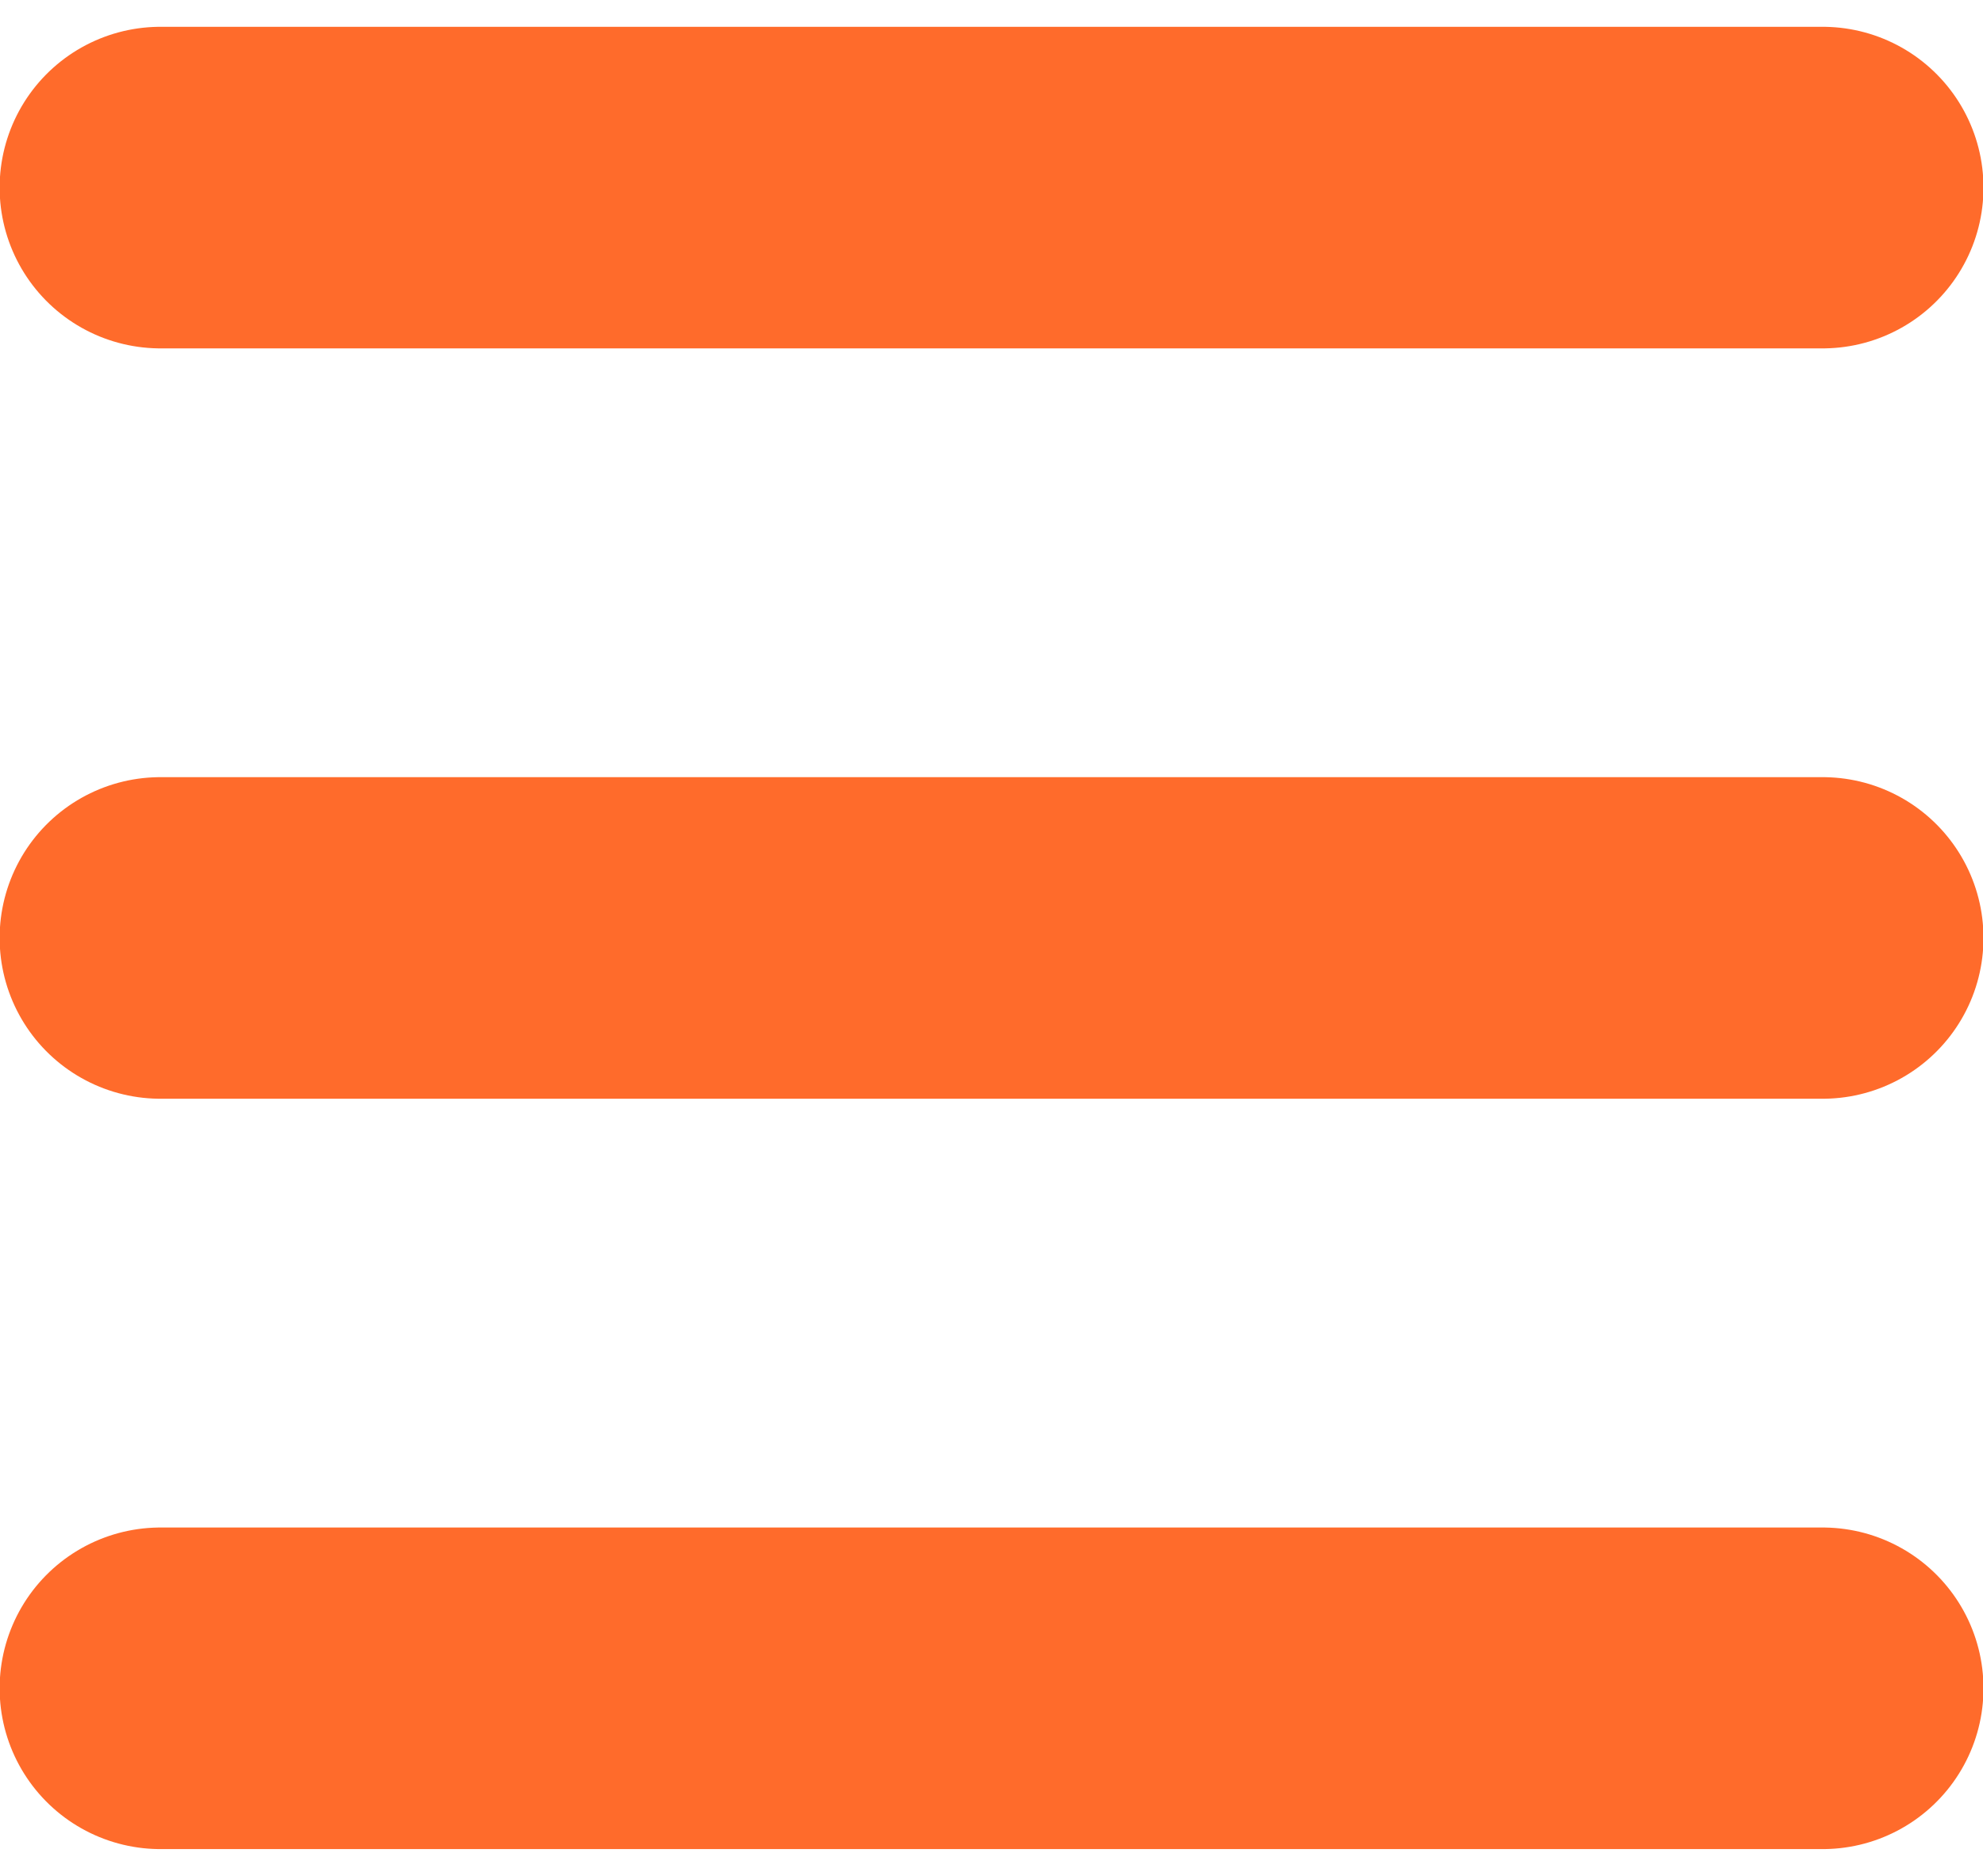
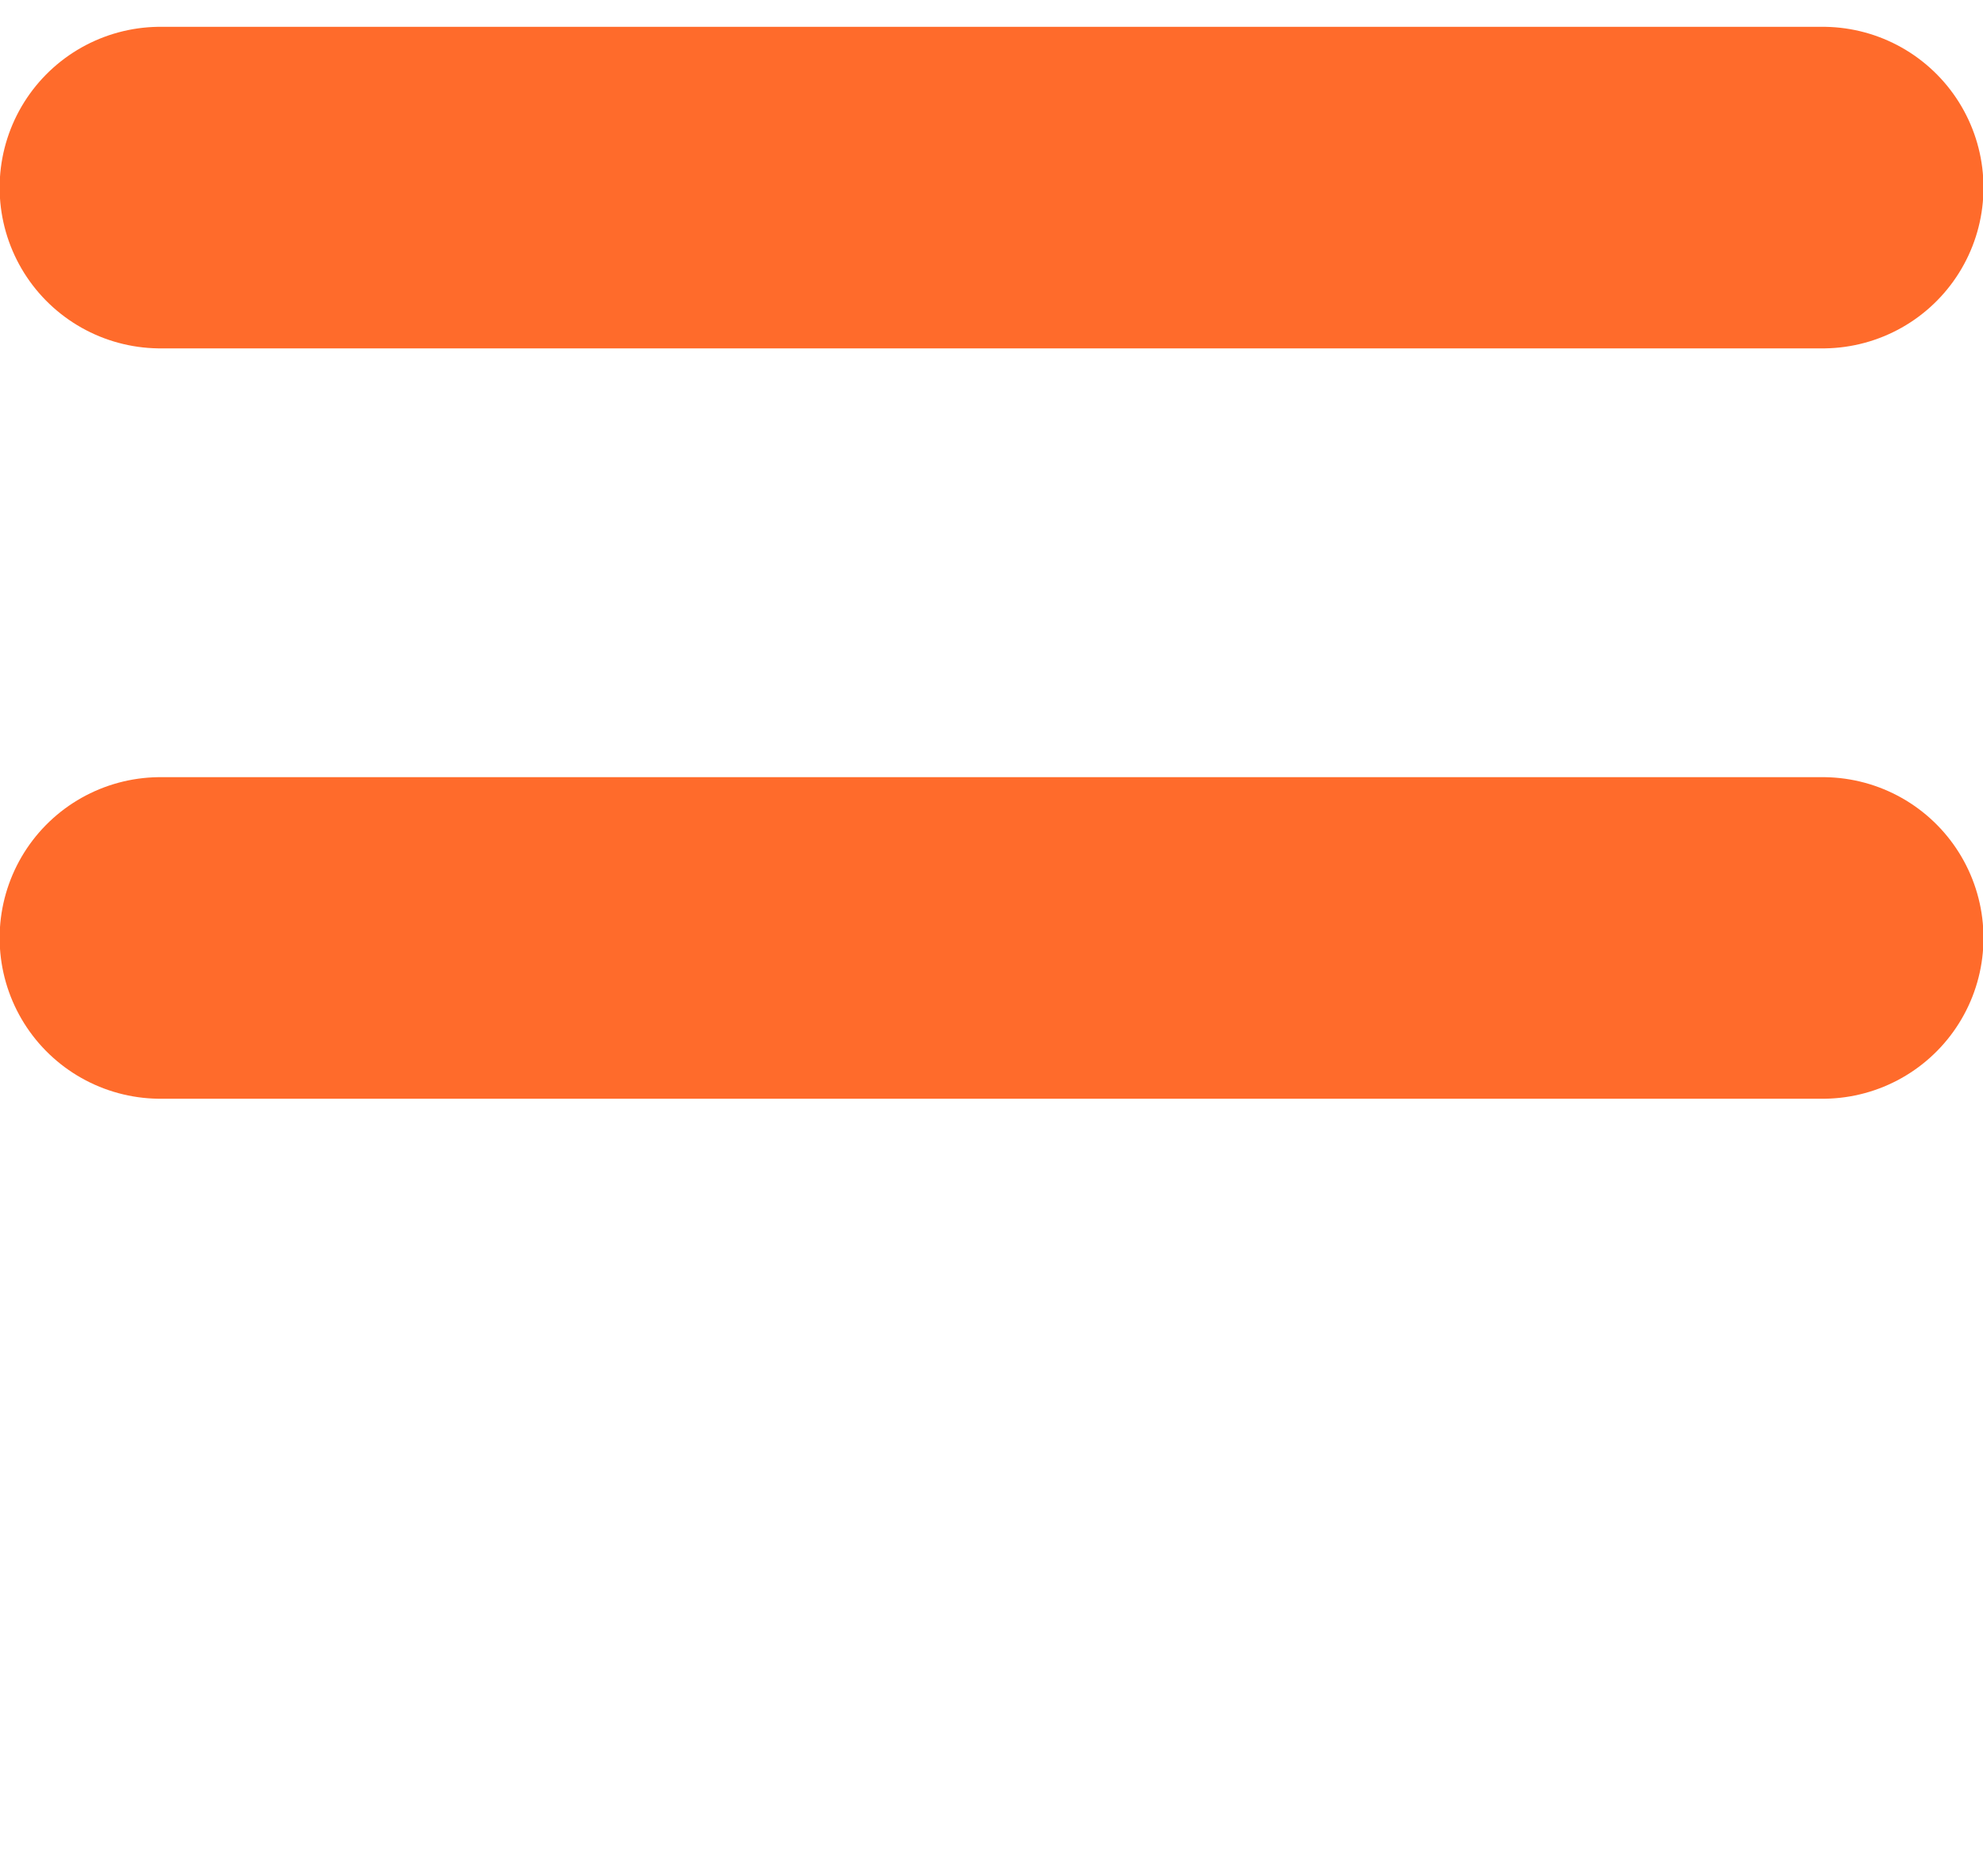
<svg xmlns="http://www.w3.org/2000/svg" width="37" height="35" viewBox="0 0 37 35" fill="none">
  <path d="M34.009 3.5H2.993" stroke="#FF6B2B" stroke-width="6" stroke-linecap="round" />
  <path d="M34.009 17.5H2.993" stroke="#FF6B2B" stroke-width="6" stroke-linecap="round" />
-   <path d="M34.009 31.5H2.993" stroke="#FF6B2B" stroke-width="6" stroke-linecap="round" />
</svg>